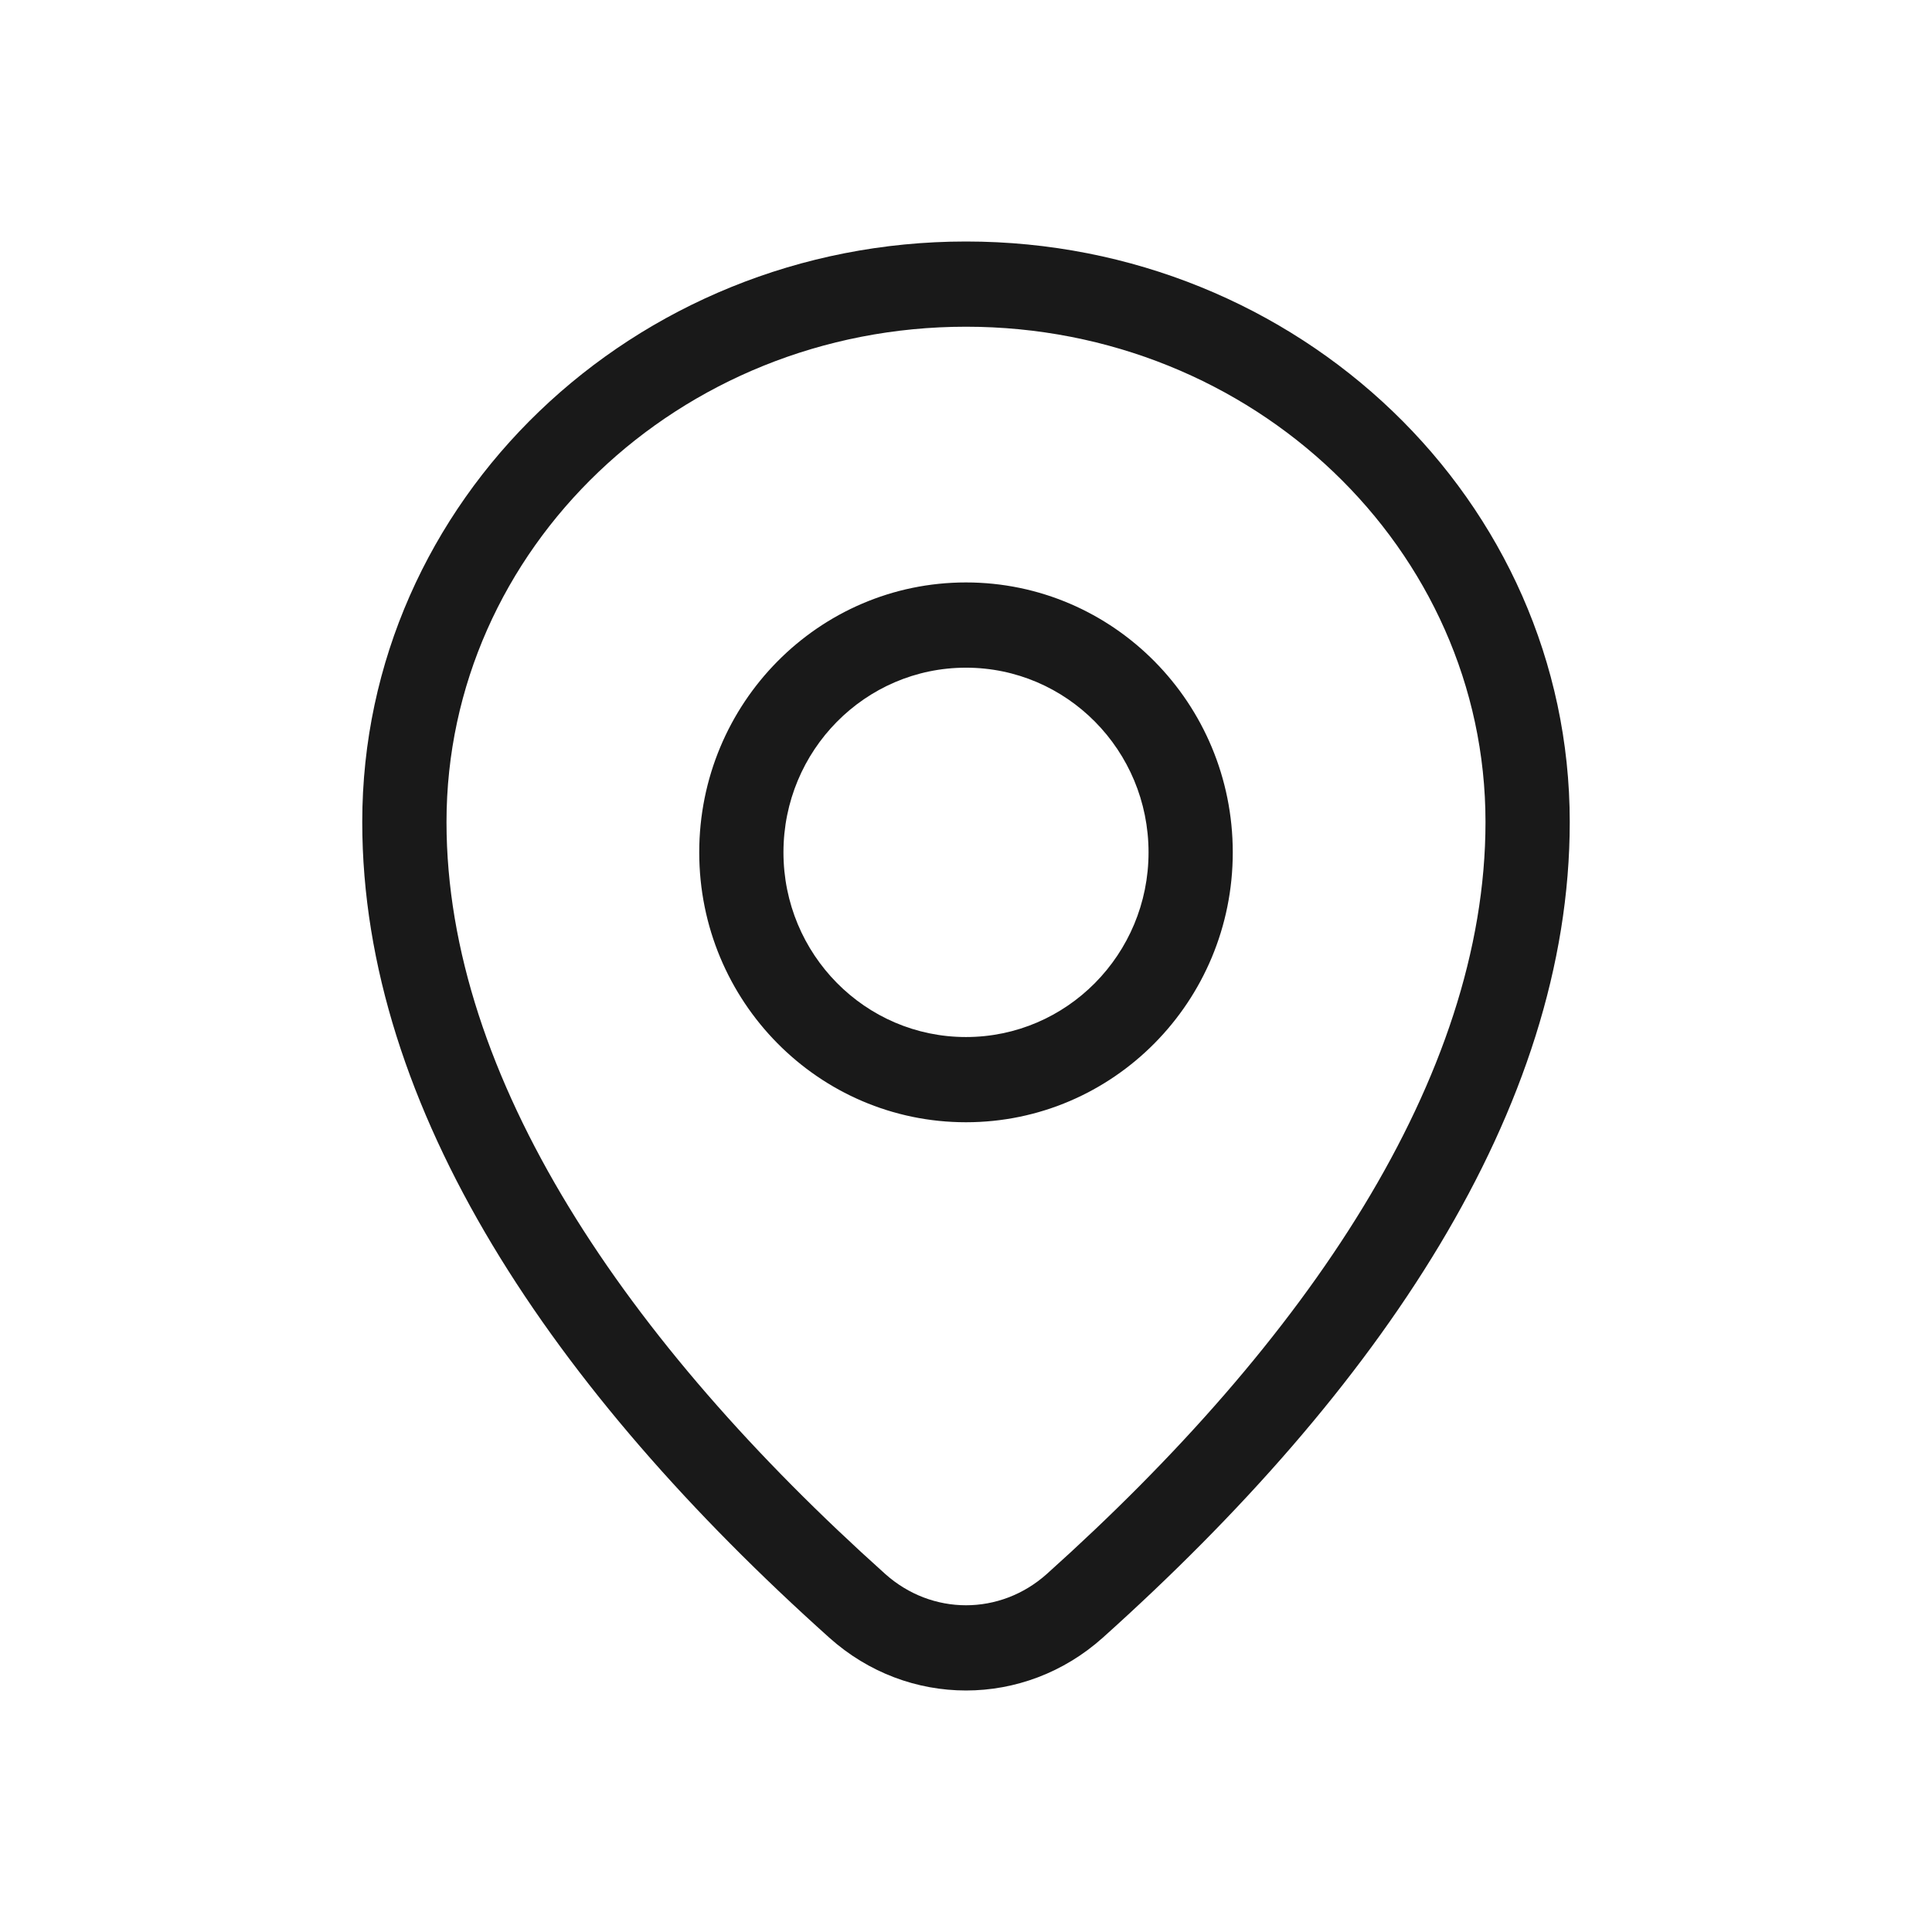
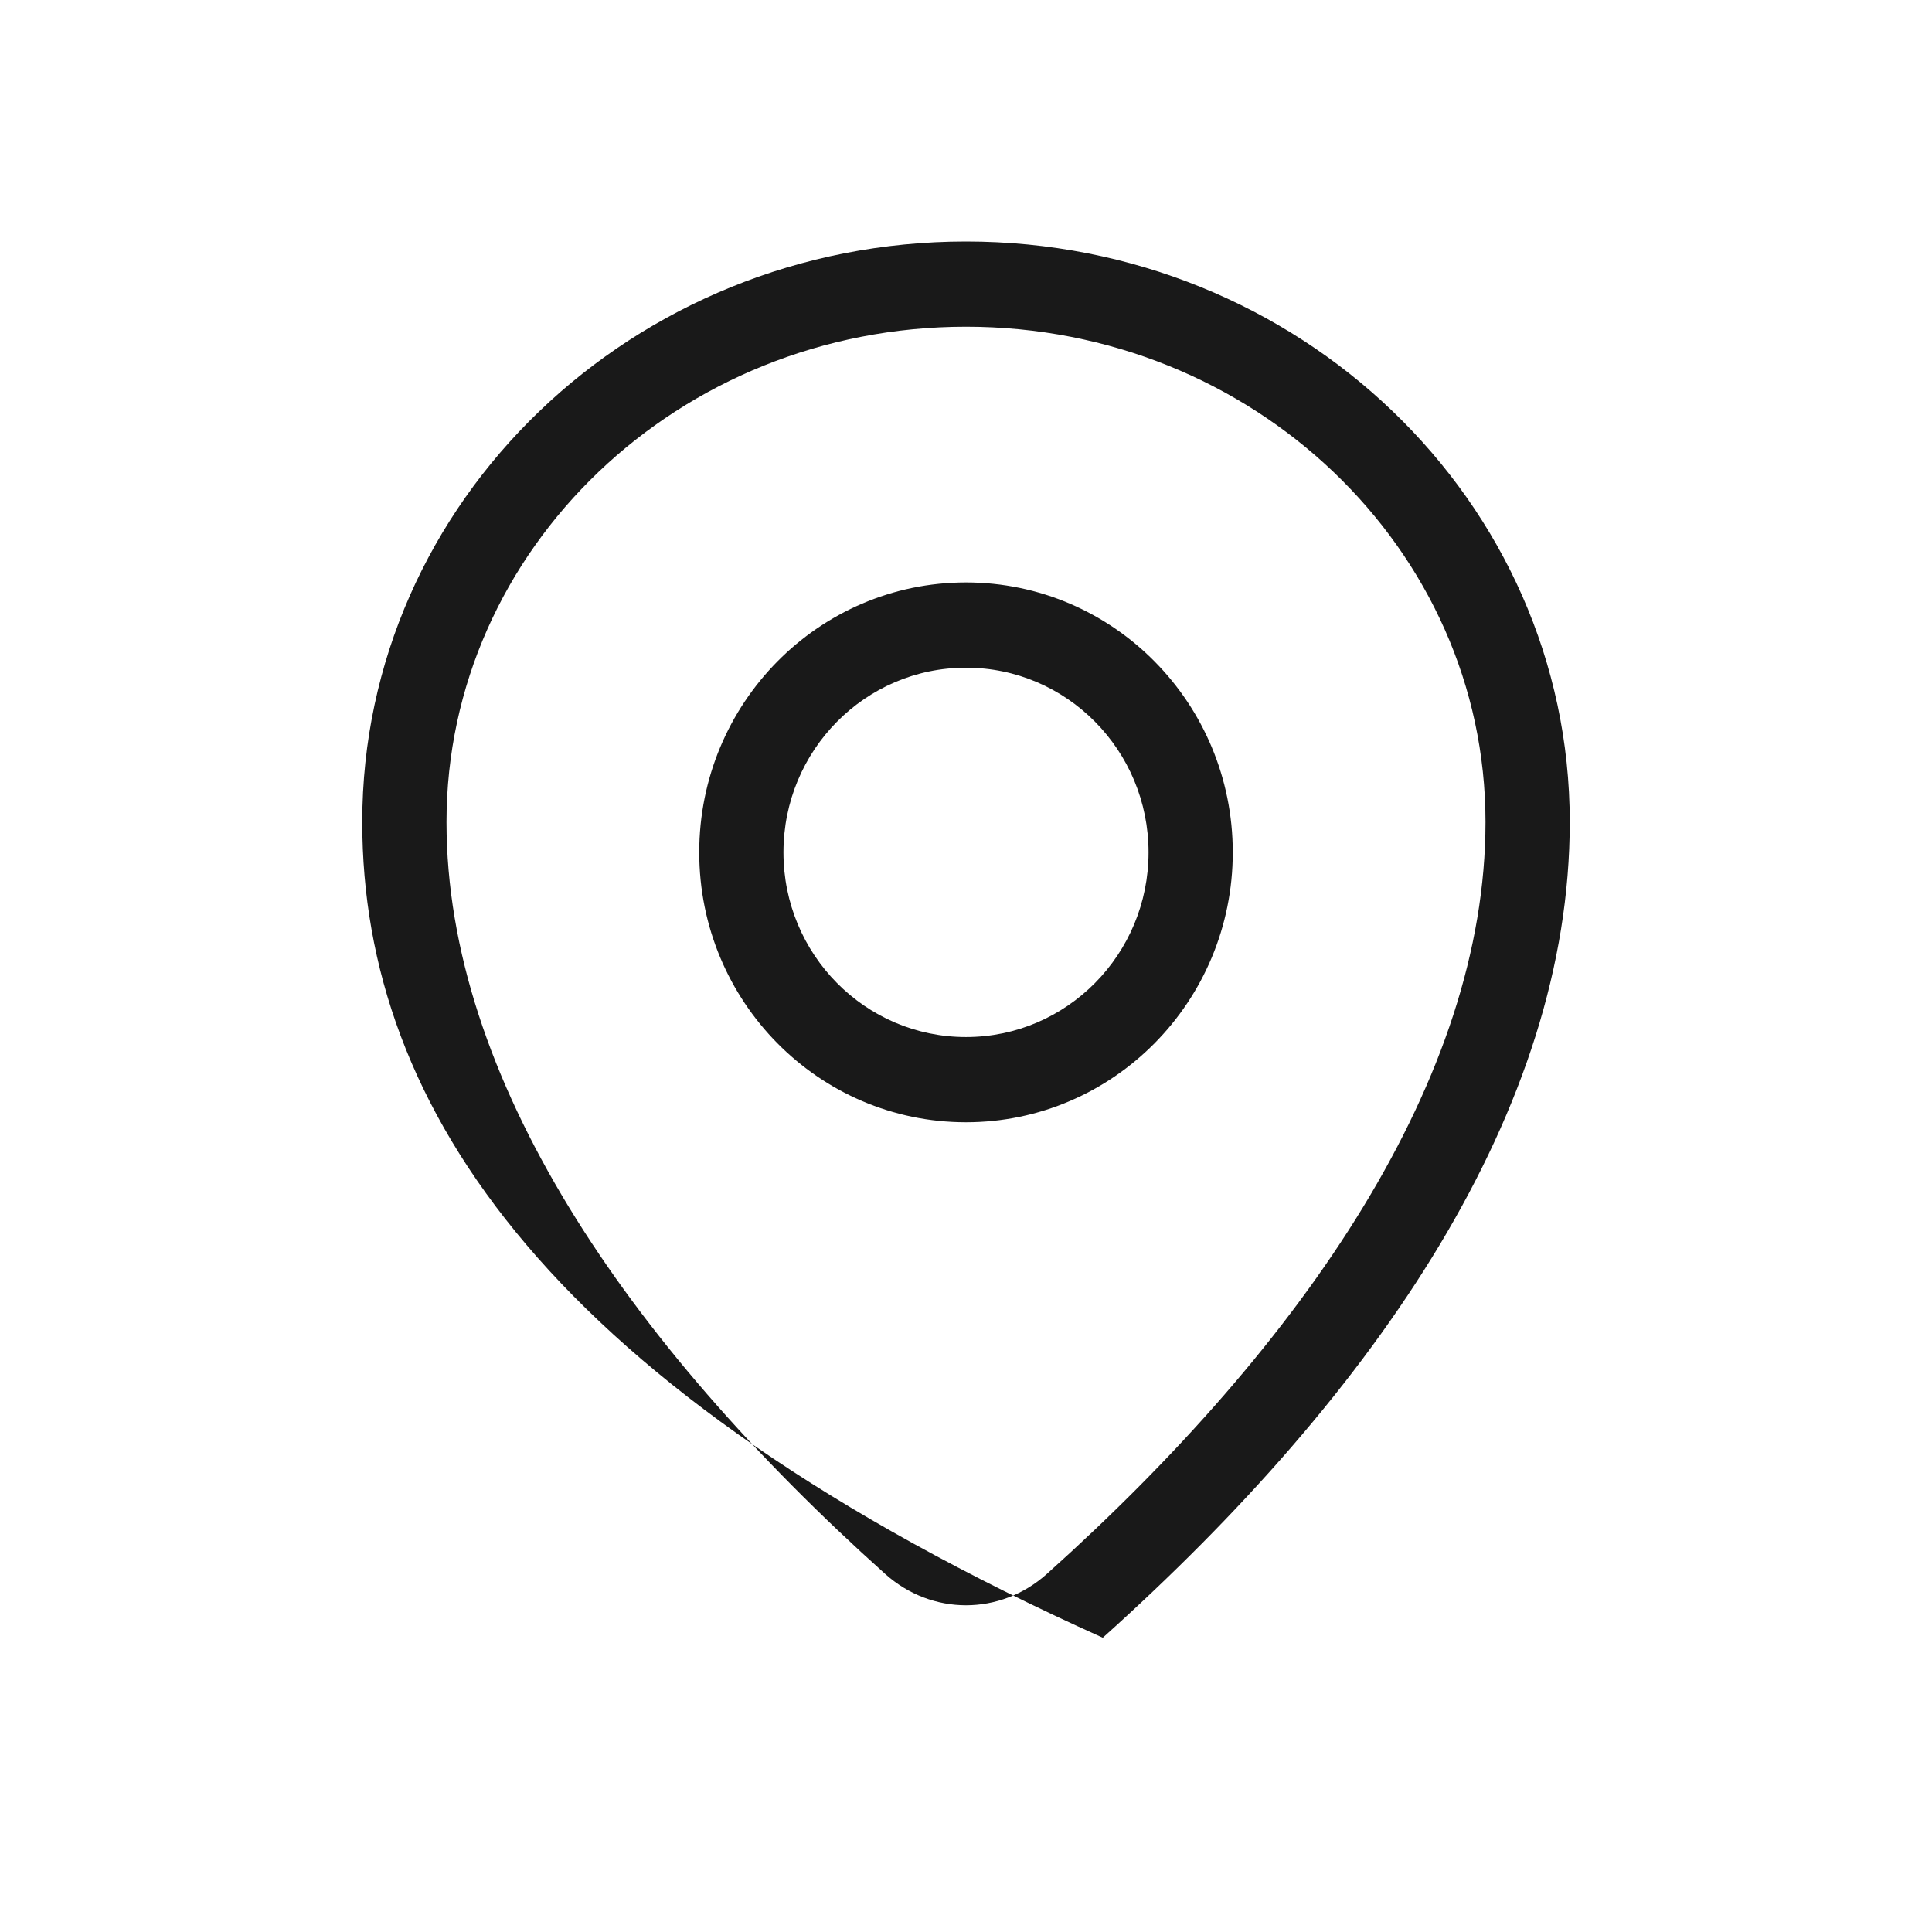
<svg xmlns="http://www.w3.org/2000/svg" width="64" height="64" viewBox="0 0 64 64" fill="none">
-   <path fill-rule="evenodd" clip-rule="evenodd" d="M31.999 19.294C36.88 19.294 40.837 23.297 40.837 28.236C40.837 33.173 36.879 37.176 31.999 37.176C27.119 37.176 23.163 33.174 23.163 28.236C23.163 23.297 27.119 19.294 31.999 19.294ZM31.999 22.118C28.66 22.118 25.953 24.857 25.953 28.236C25.953 31.614 28.66 34.353 31.999 34.353C35.338 34.353 38.047 31.614 38.047 28.236C38.047 24.857 35.339 22.118 31.999 22.118ZM32 10.823C22.48 10.823 14.791 18.187 14.791 27.23C14.791 35.704 20.745 44.448 29.321 52.137C30.868 53.523 33.133 53.523 34.68 52.137C43.256 44.445 49.209 35.703 49.209 27.23C49.209 18.187 41.52 10.823 32 10.823ZM32 8C43.028 8 52 16.592 52 27.23C52 36.753 45.66 46.062 36.531 54.251C33.926 56.583 30.073 56.583 27.471 54.25C18.342 46.066 12 36.753 12 27.23C12 16.592 20.972 8 32 8Z" fill="#191919" />
+   <path fill-rule="evenodd" clip-rule="evenodd" d="M31.999 19.294C36.88 19.294 40.837 23.297 40.837 28.236C40.837 33.173 36.879 37.176 31.999 37.176C27.119 37.176 23.163 33.174 23.163 28.236C23.163 23.297 27.119 19.294 31.999 19.294ZM31.999 22.118C28.66 22.118 25.953 24.857 25.953 28.236C25.953 31.614 28.66 34.353 31.999 34.353C35.338 34.353 38.047 31.614 38.047 28.236C38.047 24.857 35.339 22.118 31.999 22.118ZM32 10.823C22.48 10.823 14.791 18.187 14.791 27.23C14.791 35.704 20.745 44.448 29.321 52.137C30.868 53.523 33.133 53.523 34.68 52.137C43.256 44.445 49.209 35.703 49.209 27.23C49.209 18.187 41.52 10.823 32 10.823ZM32 8C43.028 8 52 16.592 52 27.23C52 36.753 45.66 46.062 36.531 54.251C18.342 46.066 12 36.753 12 27.23C12 16.592 20.972 8 32 8Z" fill="#191919" />
</svg>